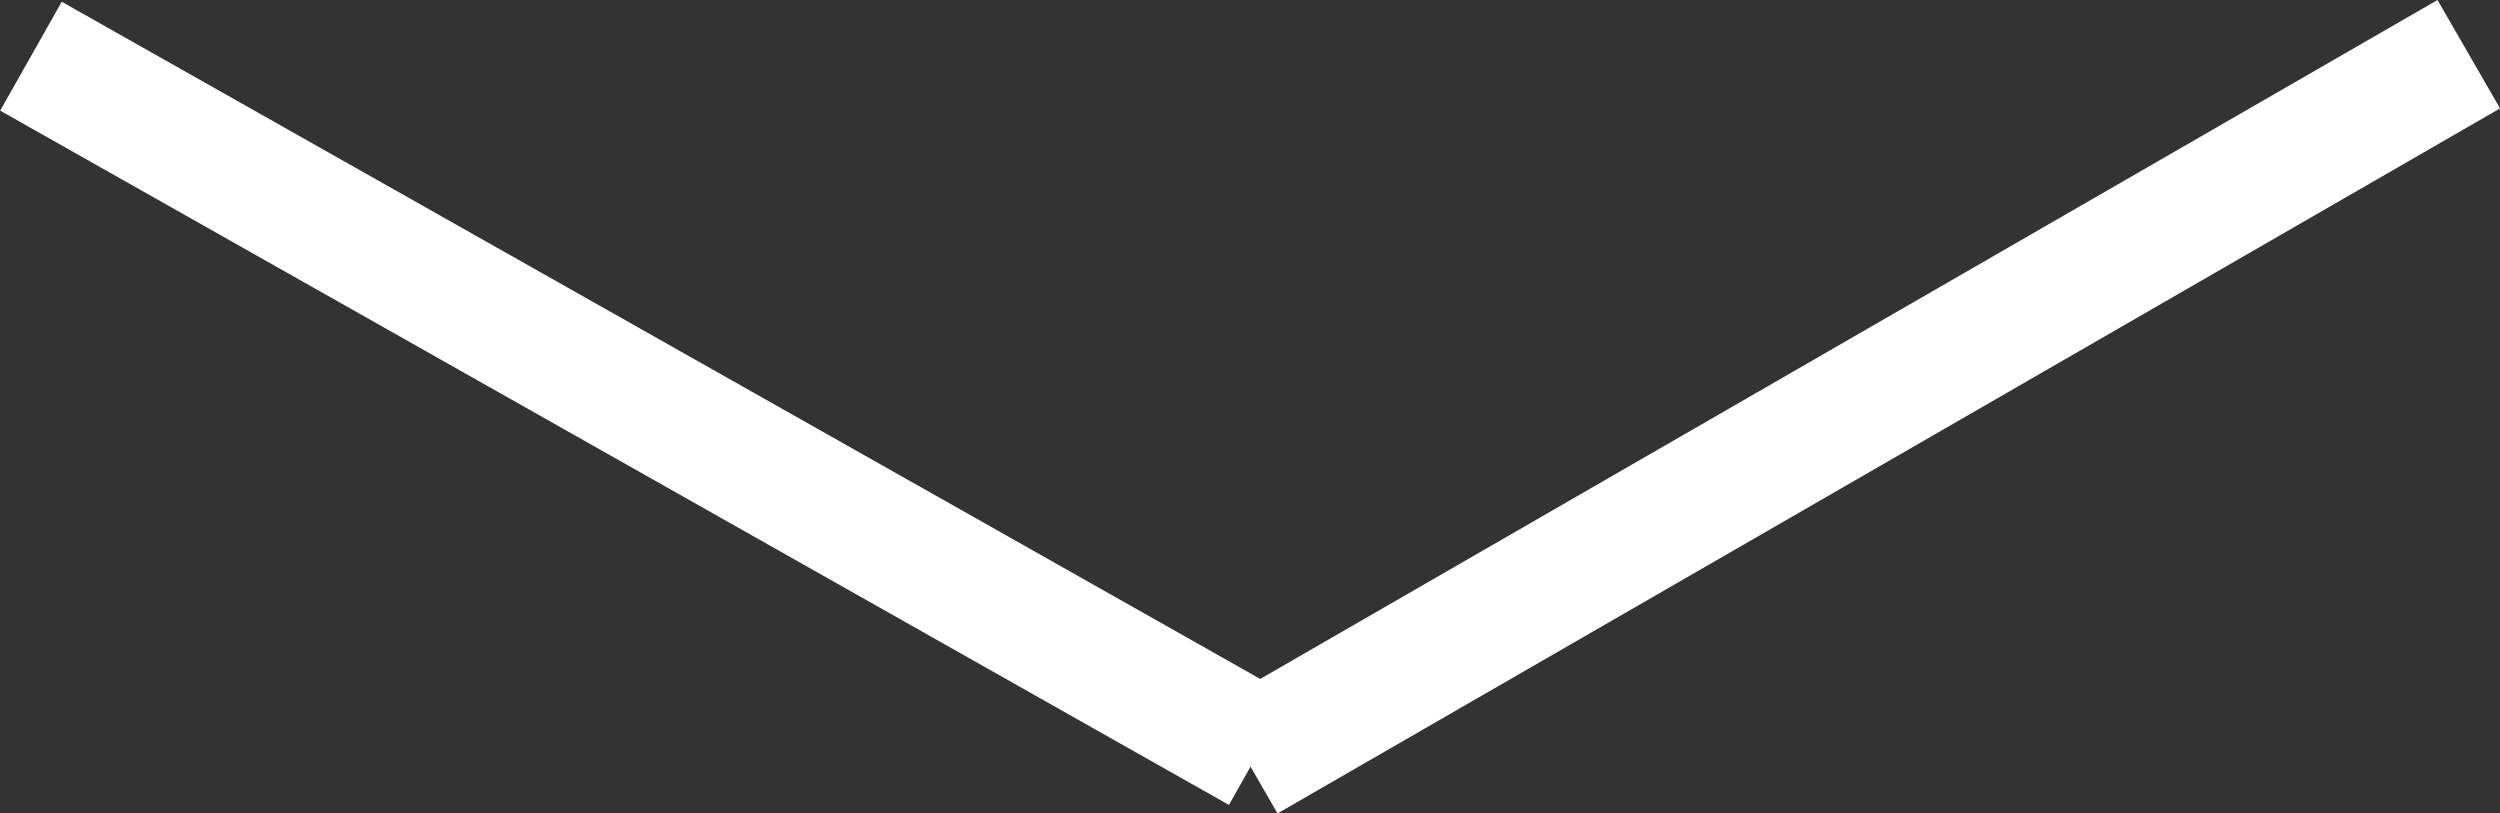
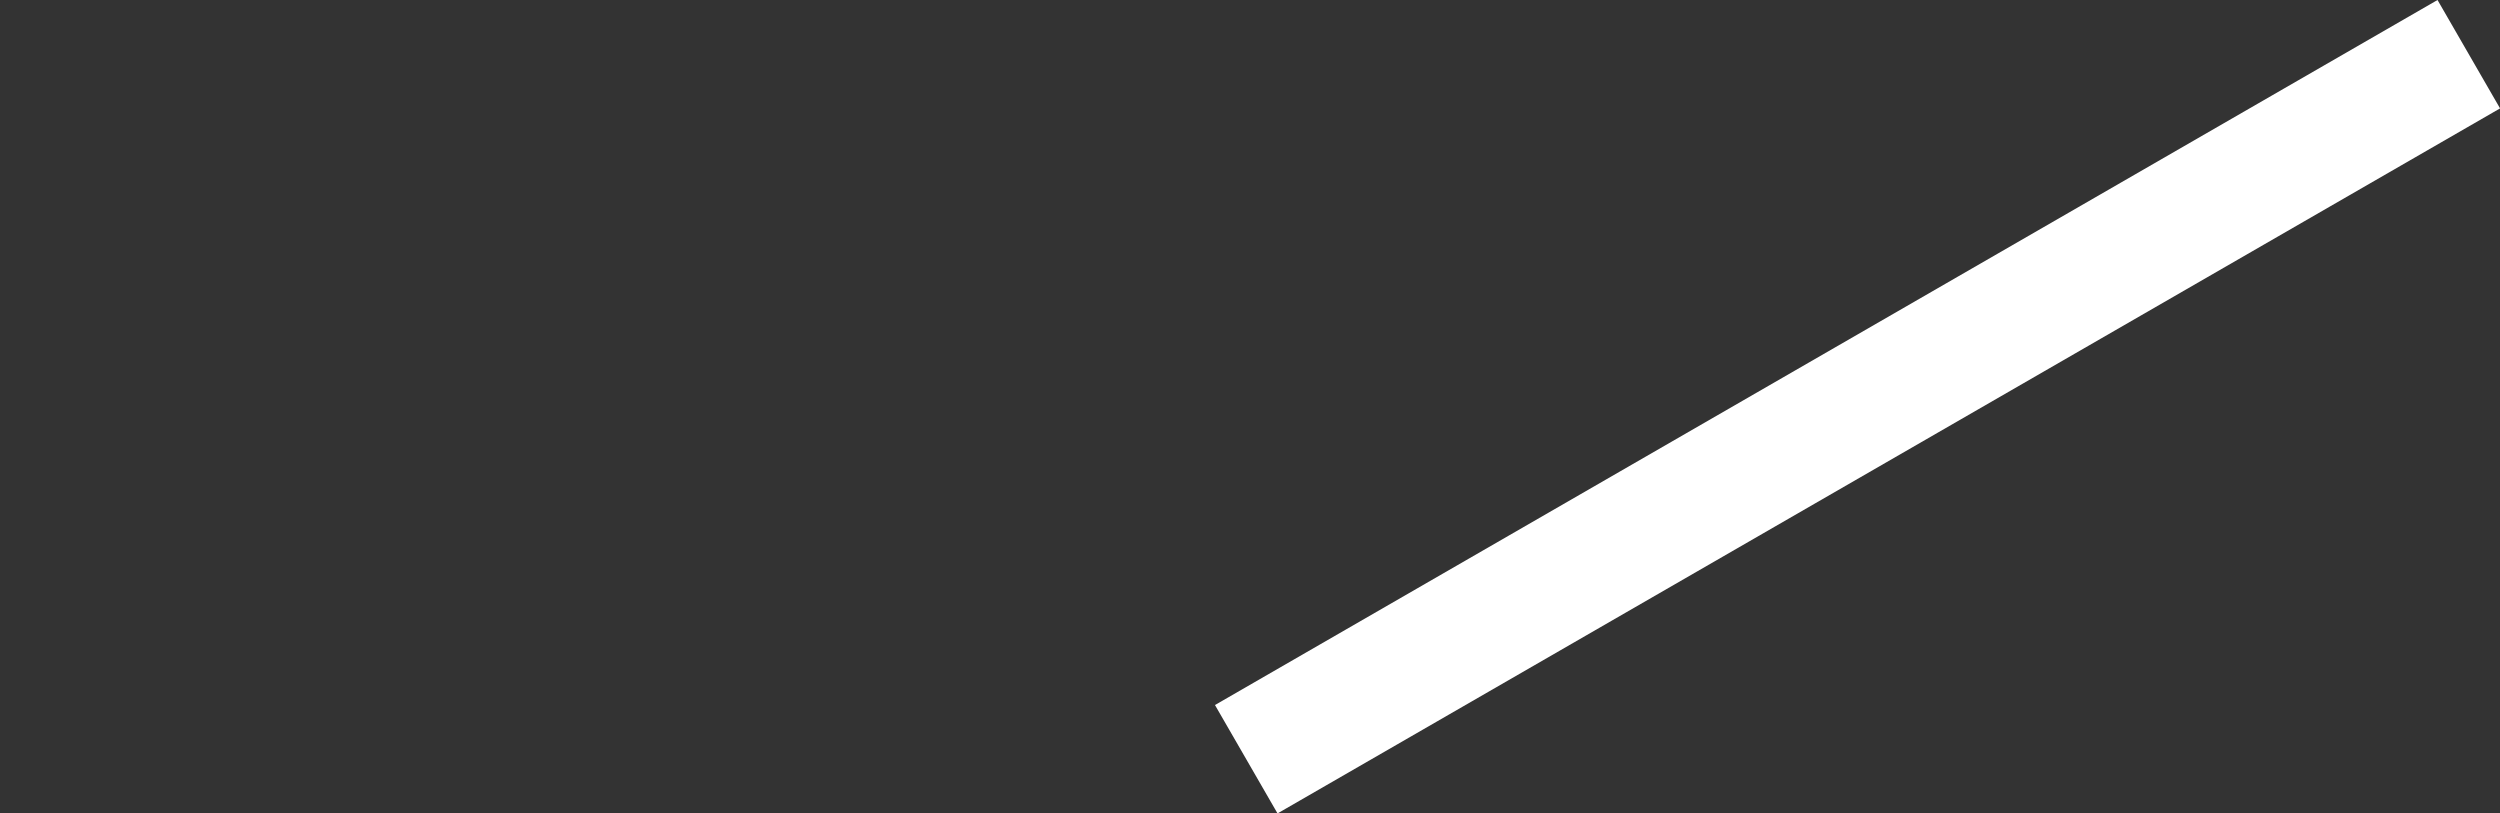
<svg xmlns="http://www.w3.org/2000/svg" width="39.97" height="13.005" viewBox="0 0 39.97 13.005">
  <rect x="0" y="0" width="39.97" height="13.005" fill="#333333" stroke="none" />
  <g id="下矢印" transform="translate(-940.013 -1379.216)">
-     <path id="線_1" data-name="線 1" d="M941,1379.244l19.645,11.1-.984,1.741-19.645-11.1Z" fill="#fff" />
    <path id="線_1-2" data-name="線 1" d="M978.984,1379.216l1,1.733-19.546,11.272-1-1.733Z" fill="#fff" />
  </g>
</svg>